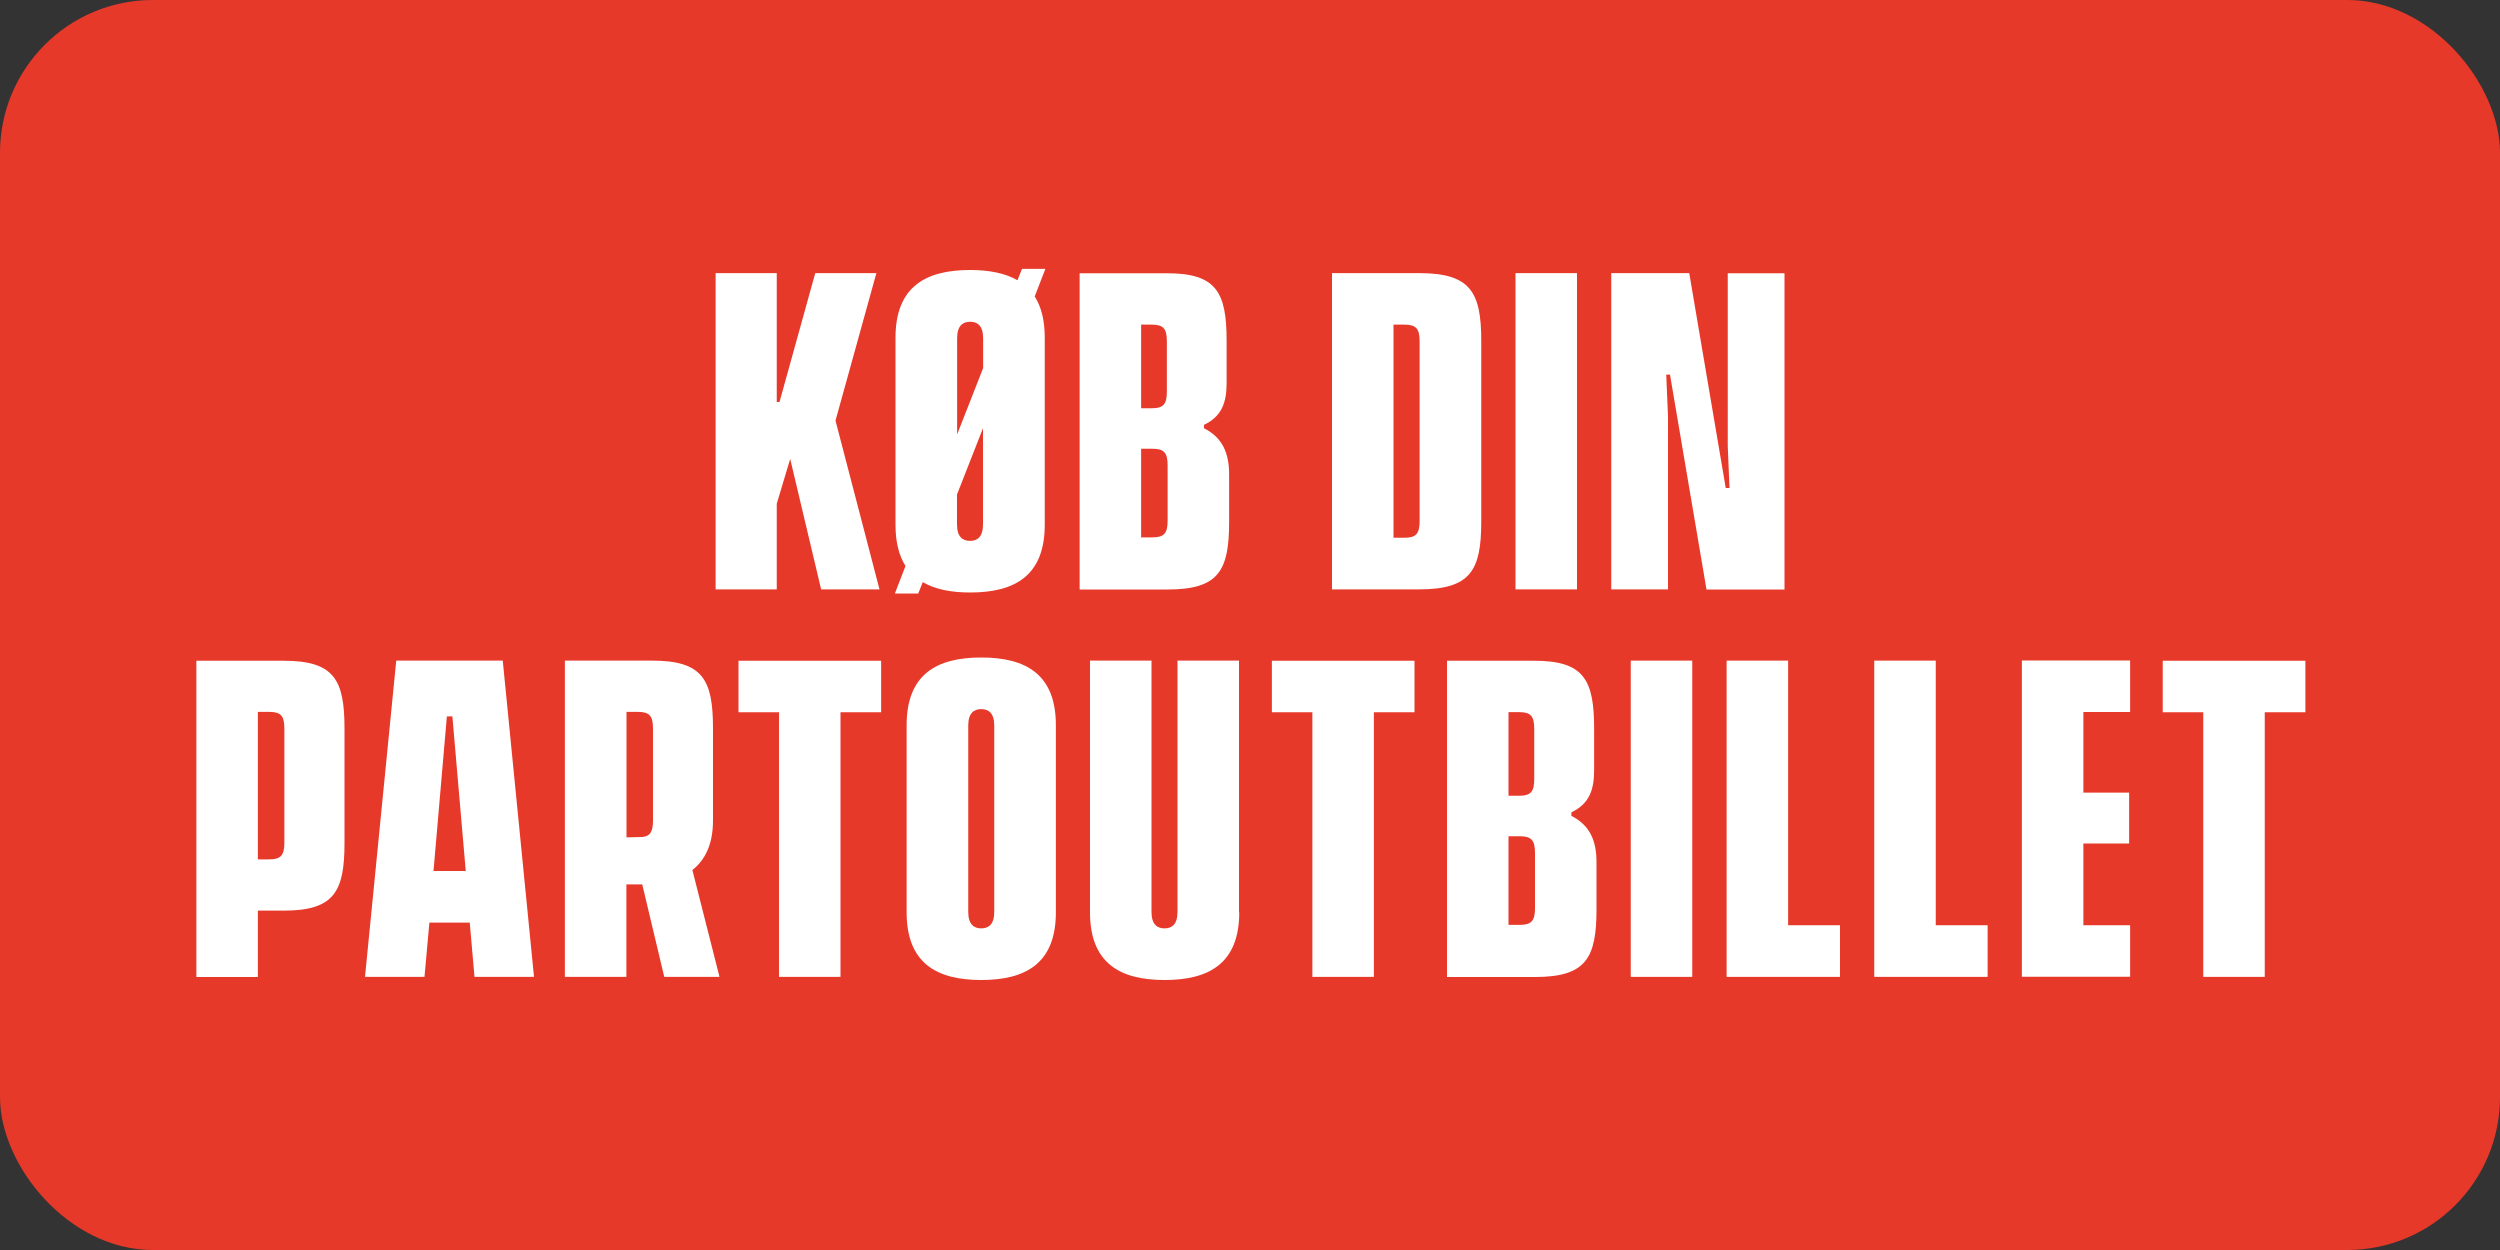
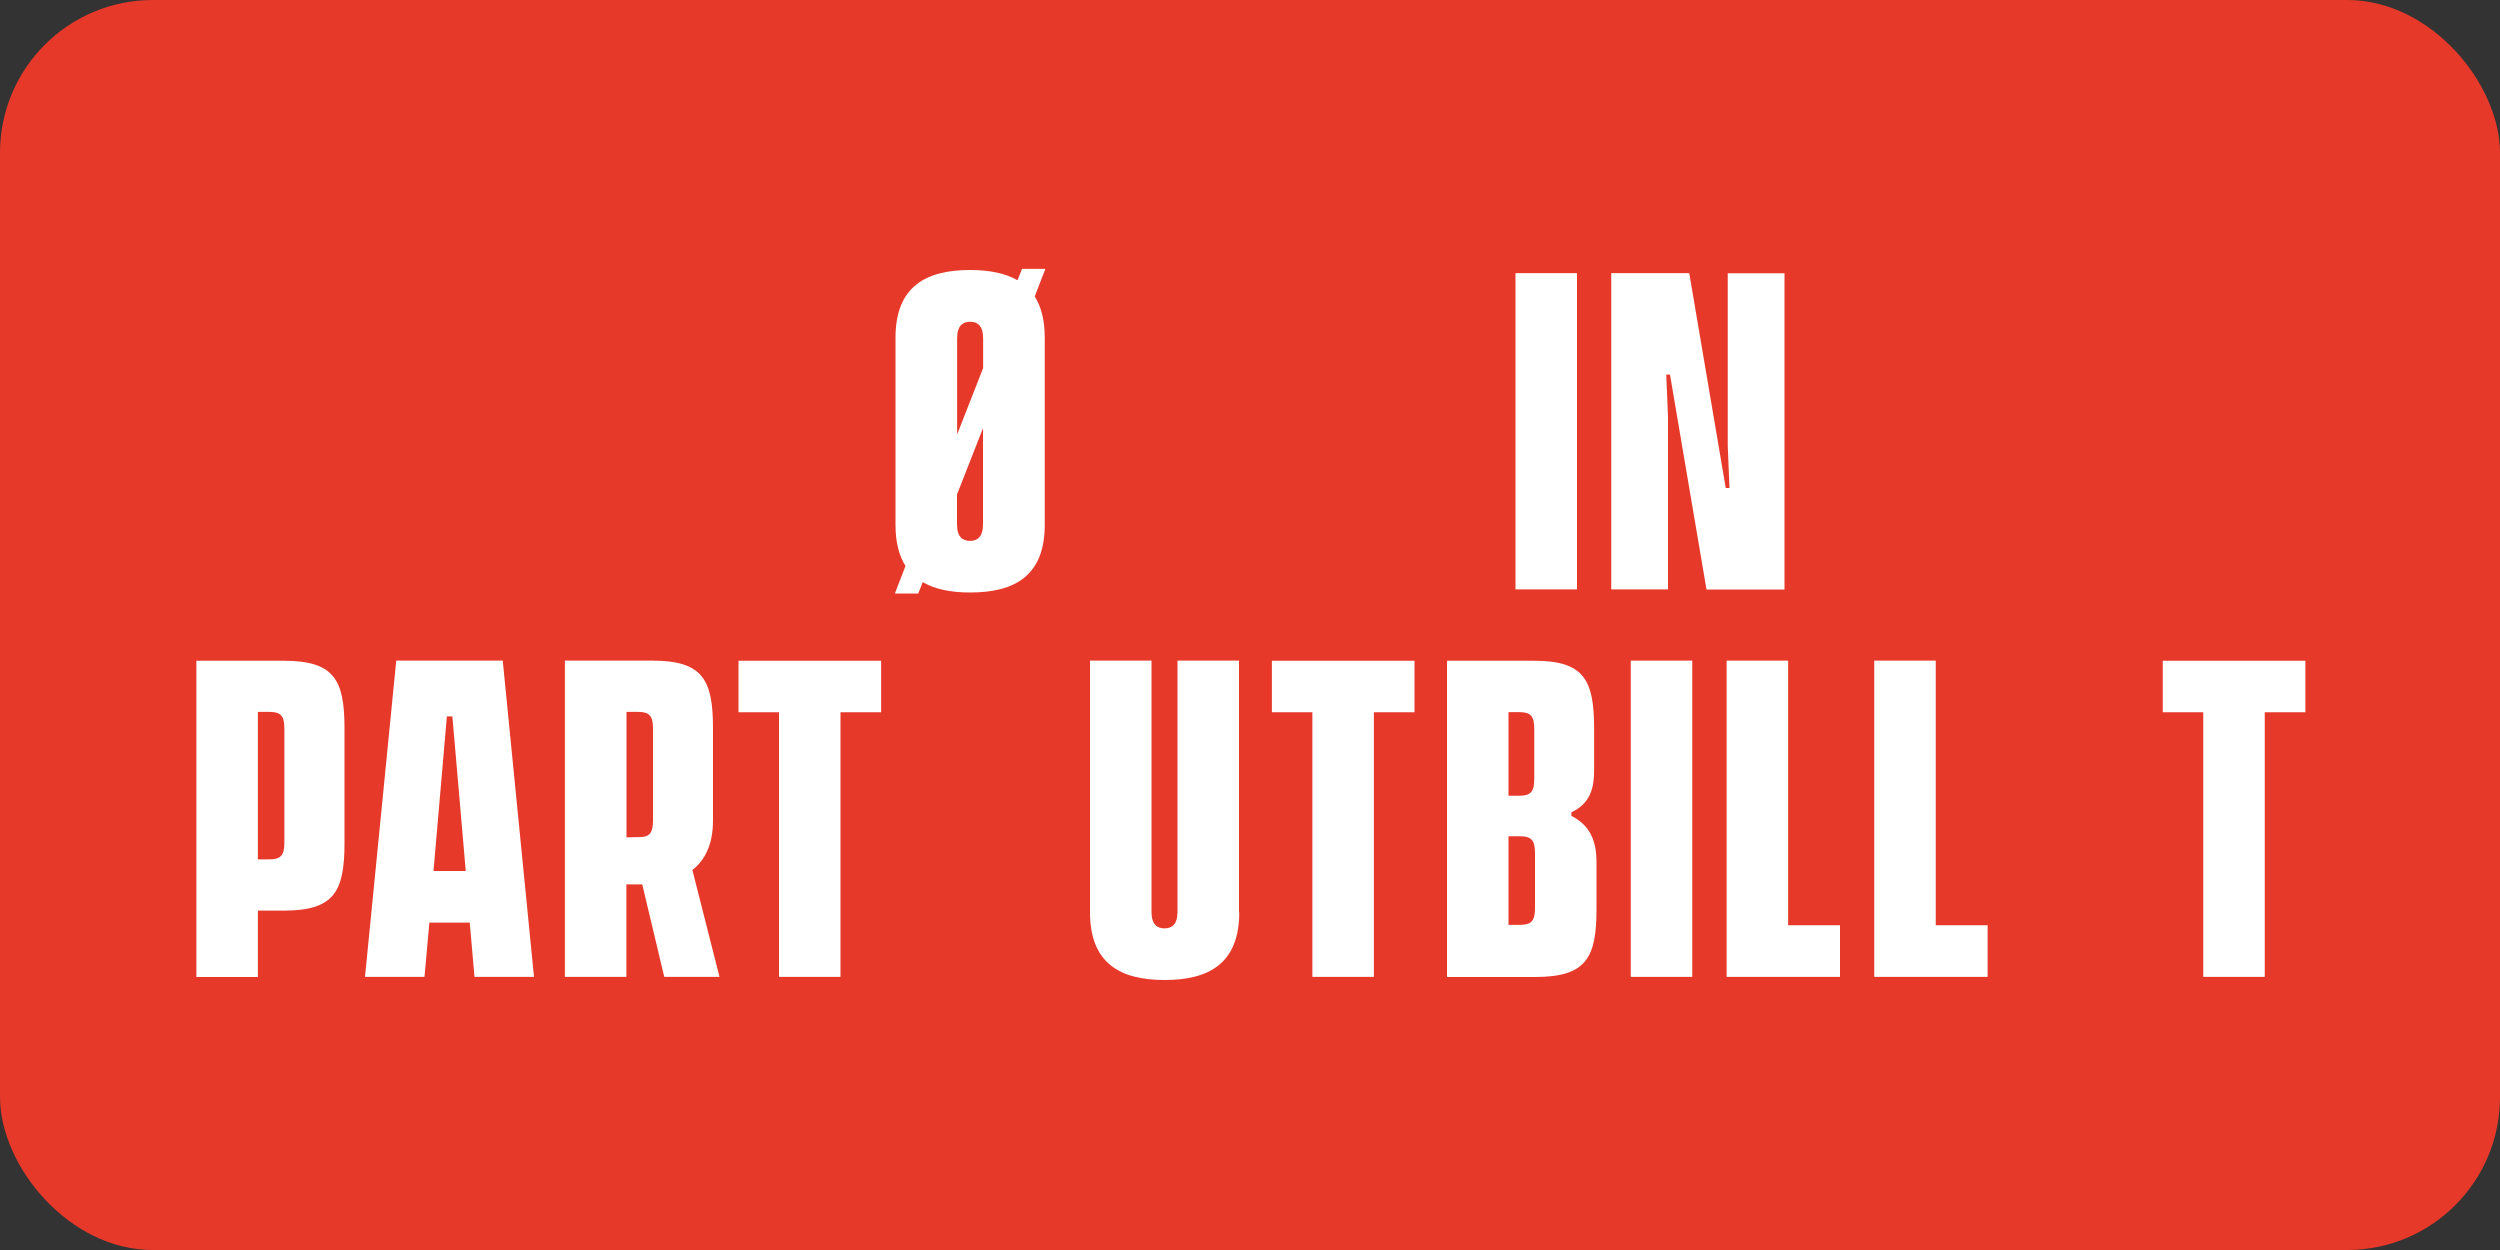
<svg xmlns="http://www.w3.org/2000/svg" id="Layer_1" data-name="Layer 1" viewBox="0 0 200 100">
  <rect x="0" y="0" width="200" height="100" fill="#333333" stroke="none" />
  <defs>
    <style>
      .cls-1 {
        fill: #fff;
      }

      .cls-2 {
        fill: #e7392a;
      }
    </style>
  </defs>
  <rect class="cls-2" width="200" height="100" rx="12.23" ry="12.23" />
  <g>
-     <path class="cls-1" d="M63.21,36.73l-1.07,3.57v6.85h-4.89v-25.3h4.89v10.31h.22l2.86-10.31h4.89l-3.27,11.8,3.52,13.5h-4.67l-2.47-10.42Z" />
    <path class="cls-1" d="M82.78,23.72c.52.82.8,1.9.8,3.3v14.96c0,4.07-2.39,5.42-5.97,5.42-1.51,0-2.8-.25-3.79-.83l-.36.91h-1.87l.85-2.2c-.52-.83-.8-1.9-.8-3.3v-14.96c0-4.07,2.39-5.42,5.97-5.42,1.51,0,2.8.25,3.79.82l.36-.91h1.87l-.85,2.2ZM76.56,34.78l2.09-5.33v-2.39c0-1.02-.47-1.32-1.04-1.32s-1.04.3-1.04,1.32v7.73ZM78.65,34.23l-2.09,5.33v2.39c0,1.02.47,1.32,1.04,1.32s1.04-.3,1.04-1.32v-7.73Z" />
-     <path class="cls-1" d="M98.33,37.97v3.77c0,3.9-.82,5.42-4.92,5.42h-7.04v-25.3h6.98c3.96,0,4.78,1.51,4.78,5.42v3.33c0,1.59-.38,2.69-1.81,3.38v.27c1.46.74,2.01,1.95,2.01,3.71ZM91.29,25.98v6.68h.85c.94,0,1.21-.33,1.21-1.35v-3.99c0-1.02-.27-1.35-1.21-1.35h-.85ZM93.41,37.25c0-1.02-.27-1.35-1.21-1.35h-.91v7.09h.91c.93,0,1.21-.33,1.21-1.35v-4.4Z" />
-     <path class="cls-1" d="M118.5,27.27v14.46c0,3.9-.85,5.42-4.98,5.42h-6.96v-25.3h6.96c4.12,0,4.98,1.51,4.98,5.42ZM113.57,27.32c0-1.02-.28-1.35-1.21-1.35h-.88v17.05h.88c.93,0,1.21-.33,1.21-1.35v-14.35Z" />
    <path class="cls-1" d="M121.24,21.85h4.92v25.3h-4.92v-25.3Z" />
    <path class="cls-1" d="M128.9,21.85h6.24l2.92,17.19h.3l-.14-3.35v-13.83h4.54v25.3h-6.24l-2.92-17.19h-.3l.14,3.35v13.83h-4.54v-25.3Z" />
    <path class="cls-1" d="M27.56,58.27v9.16c0,3.9-.82,5.42-4.87,5.42h-2.06v5.31h-4.92v-25.3h6.98c4.04,0,4.87,1.51,4.87,5.42ZM22.75,58.3c0-1.02-.27-1.35-1.21-1.35h-.91v11.8h.91c.93,0,1.21-.33,1.21-1.35v-9.1Z" />
    <path class="cls-1" d="M37.59,73.81h-3.24l-.39,4.34h-4.76l2.5-25.3h8.52l2.5,25.3h-4.76l-.38-4.34ZM37.26,69.68l-1.07-12.37h-.44l-1.07,12.37h2.58Z" />
    <path class="cls-1" d="M53.14,78.15l-1.76-7.4h-1.27v7.4h-4.92v-25.3h6.98c4.04,0,4.87,1.51,4.87,5.42v7.37c0,1.9-.63,3.16-1.65,3.96l2.17,8.55h-4.43ZM50.12,66.99l1.24-.03c.66-.05.88-.44.88-1.32v-7.34c0-1.02-.27-1.35-1.21-1.35h-.91v10.04Z" />
    <path class="cls-1" d="M70.48,56.98h-3.24v21.17h-4.92v-21.17h-3.24v-4.12h11.41v4.12Z" />
-     <path class="cls-1" d="M84.47,58.02v14.96c0,4.07-2.39,5.42-5.97,5.42s-5.97-1.35-5.97-5.42v-14.96c0-4.07,2.39-5.42,5.97-5.42s5.97,1.35,5.97,5.42ZM78.5,56.73c-.58,0-1.04.3-1.04,1.32v14.9c0,1.02.47,1.32,1.04,1.32s1.04-.3,1.04-1.32v-14.9c0-1.02-.47-1.32-1.04-1.32Z" />
    <path class="cls-1" d="M99.14,72.98c0,4.07-2.39,5.42-5.97,5.42s-5.97-1.35-5.97-5.42v-20.13h4.92v20.1c0,1.02.47,1.32,1.04,1.32s1.04-.3,1.04-1.32v-20.1h4.92v20.13Z" />
    <path class="cls-1" d="M113.16,56.98h-3.25v21.17h-4.92v-21.17h-3.24v-4.12h11.41v4.12Z" />
    <path class="cls-1" d="M127.72,68.97v3.77c0,3.9-.83,5.42-4.92,5.42h-7.04v-25.3h6.98c3.96,0,4.79,1.51,4.79,5.42v3.33c0,1.59-.39,2.69-1.82,3.38v.28c1.46.74,2.01,1.95,2.01,3.71ZM120.68,56.98v6.68h.85c.94,0,1.21-.33,1.21-1.35v-3.99c0-1.02-.27-1.35-1.21-1.35h-.85ZM122.8,68.25c0-1.02-.28-1.35-1.21-1.35h-.91v7.09h.91c.93,0,1.21-.33,1.21-1.35v-4.4Z" />
    <path class="cls-1" d="M130.46,52.85h4.92v25.3h-4.92v-25.3Z" />
    <path class="cls-1" d="M147.2,74.03v4.12h-9.07v-25.3h4.92v21.17h4.15Z" />
    <path class="cls-1" d="M159.01,74.03v4.12h-9.07v-25.3h4.92v21.17h4.15Z" />
-     <path class="cls-1" d="M166.67,56.98v6.43h3.66v4.07h-3.66v6.54h3.74v4.12h-8.66v-25.3h8.66v4.12h-3.74Z" />
    <path class="cls-1" d="M184.43,56.98h-3.25v21.17h-4.92v-21.17h-3.24v-4.12h11.41v4.12Z" />
  </g>
</svg>